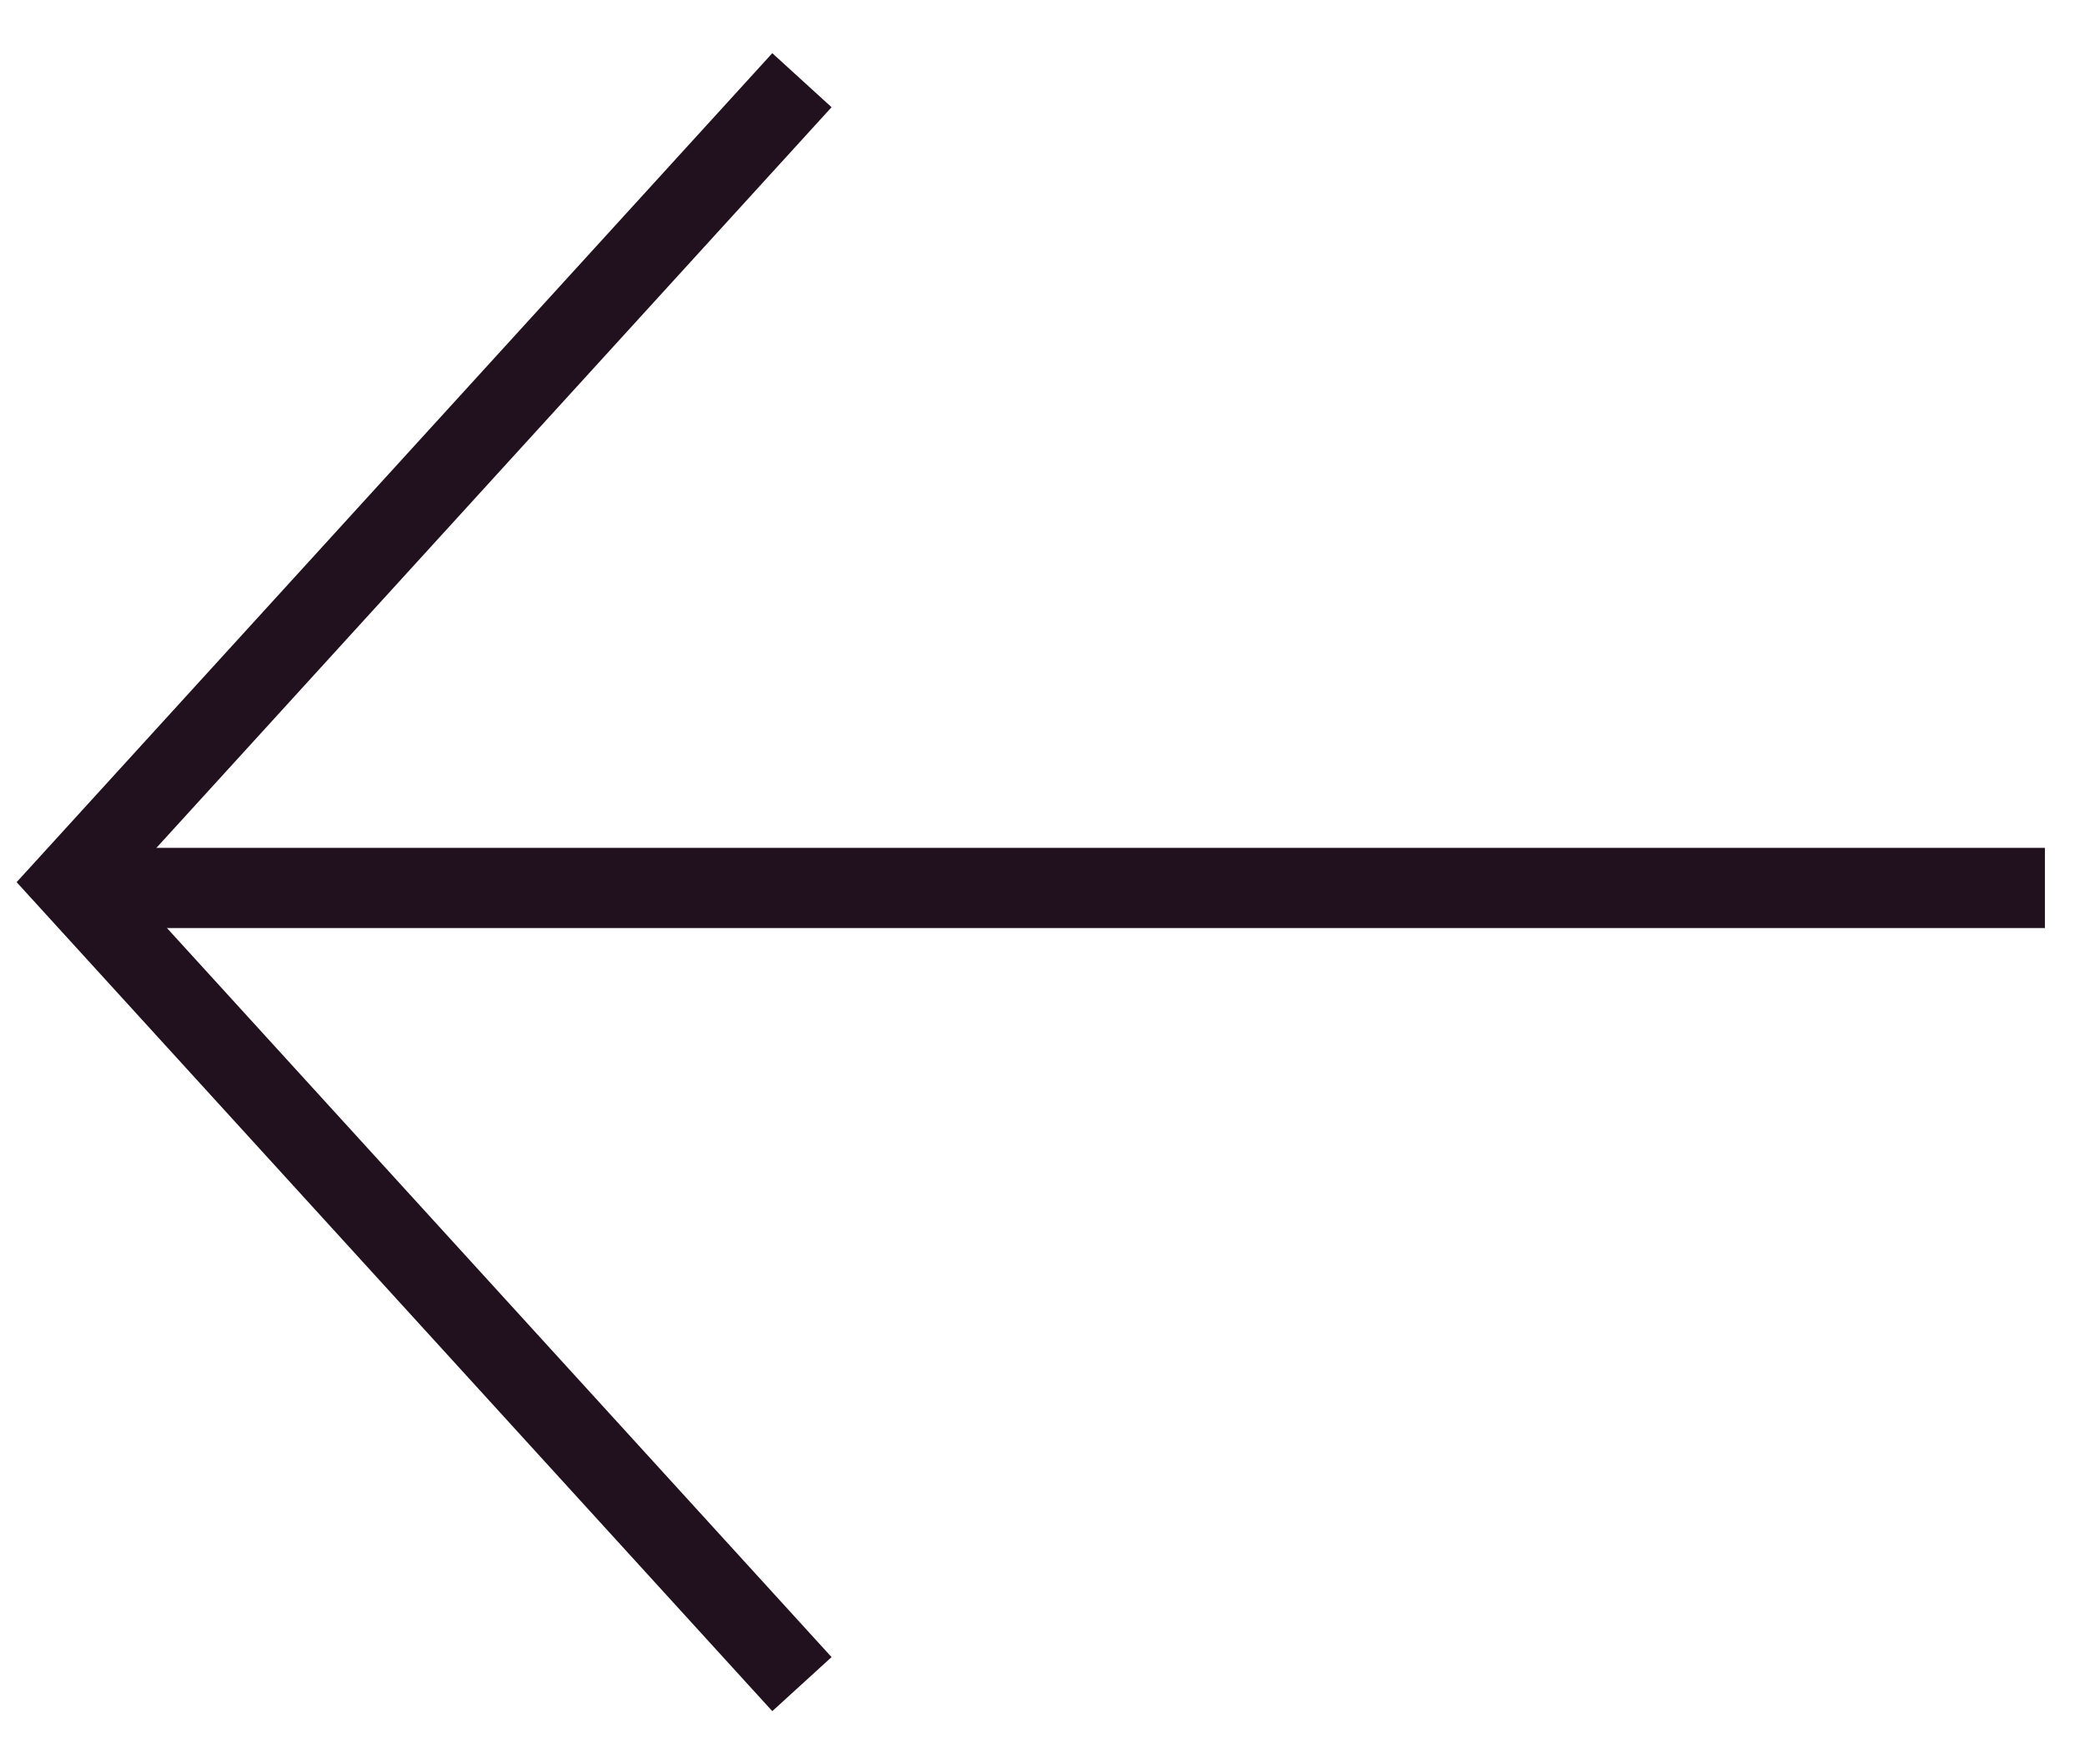
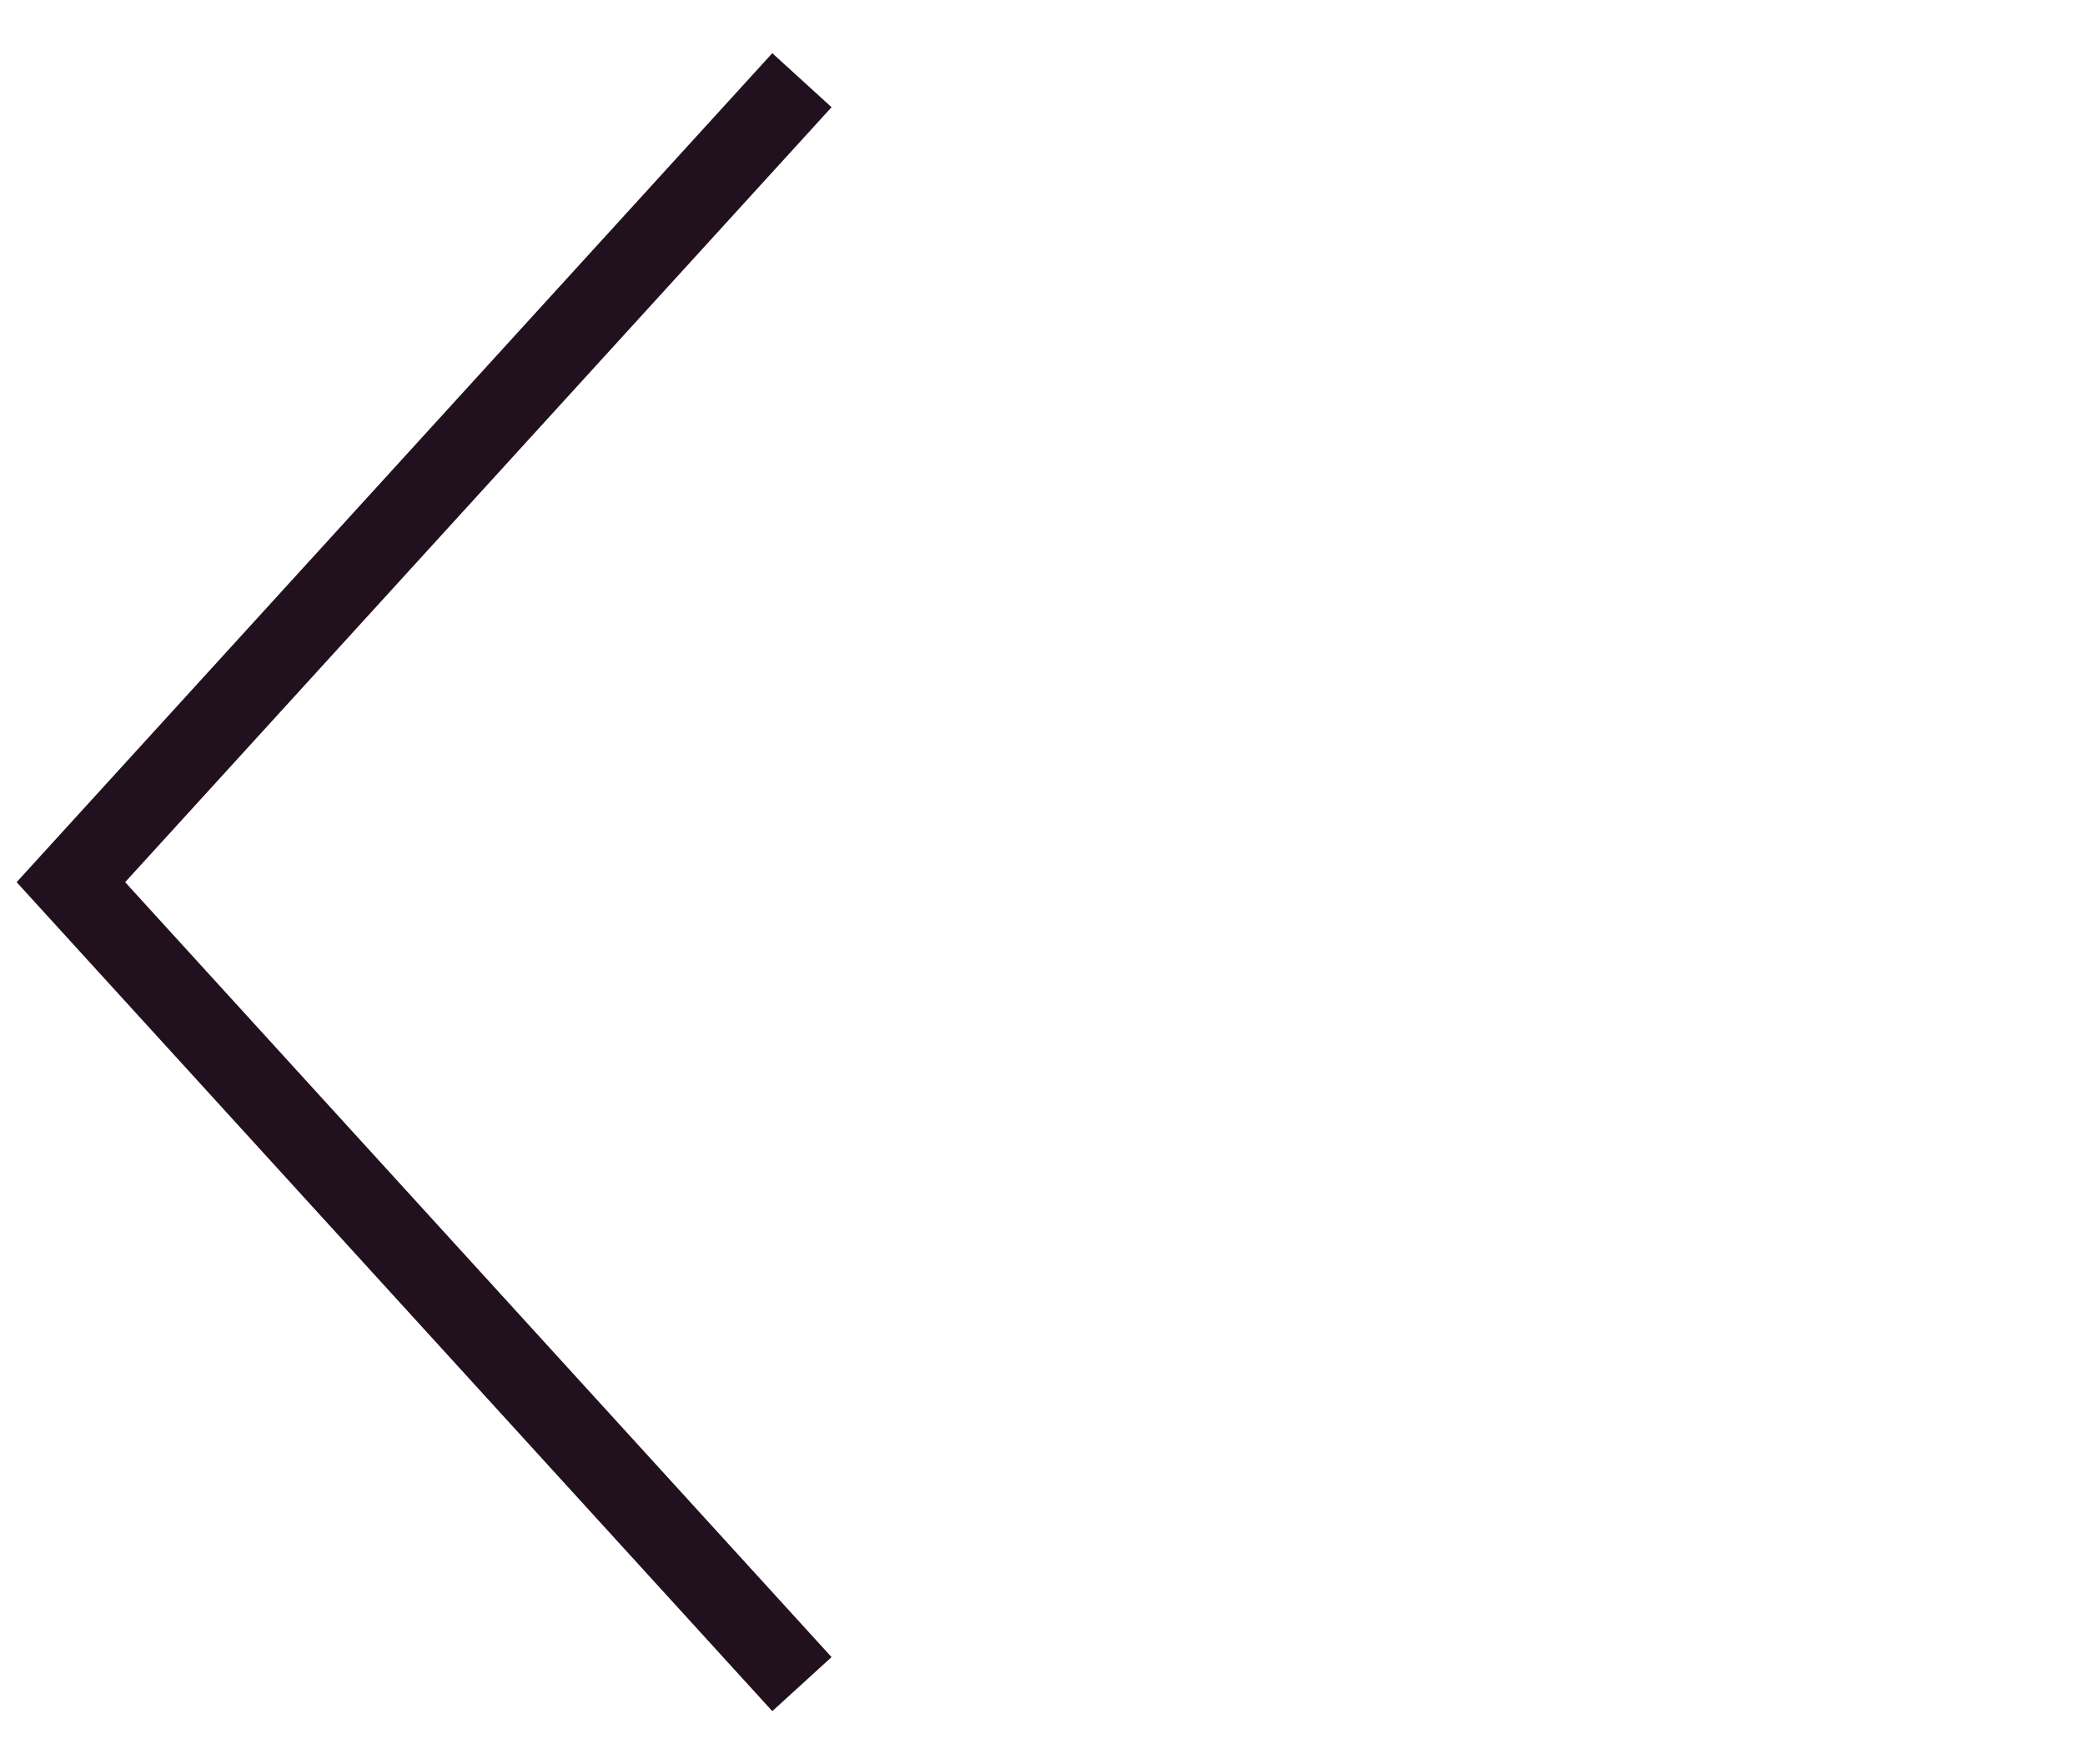
<svg xmlns="http://www.w3.org/2000/svg" width="26" height="22" viewBox="0 0 26 22" fill="none">
  <path d="M10 21L0.884 11L10 1" stroke="#21111E" />
-   <line x1="1.144" y1="11.072" x2="25.5" y2="11.072" stroke="#21111E" />
</svg>